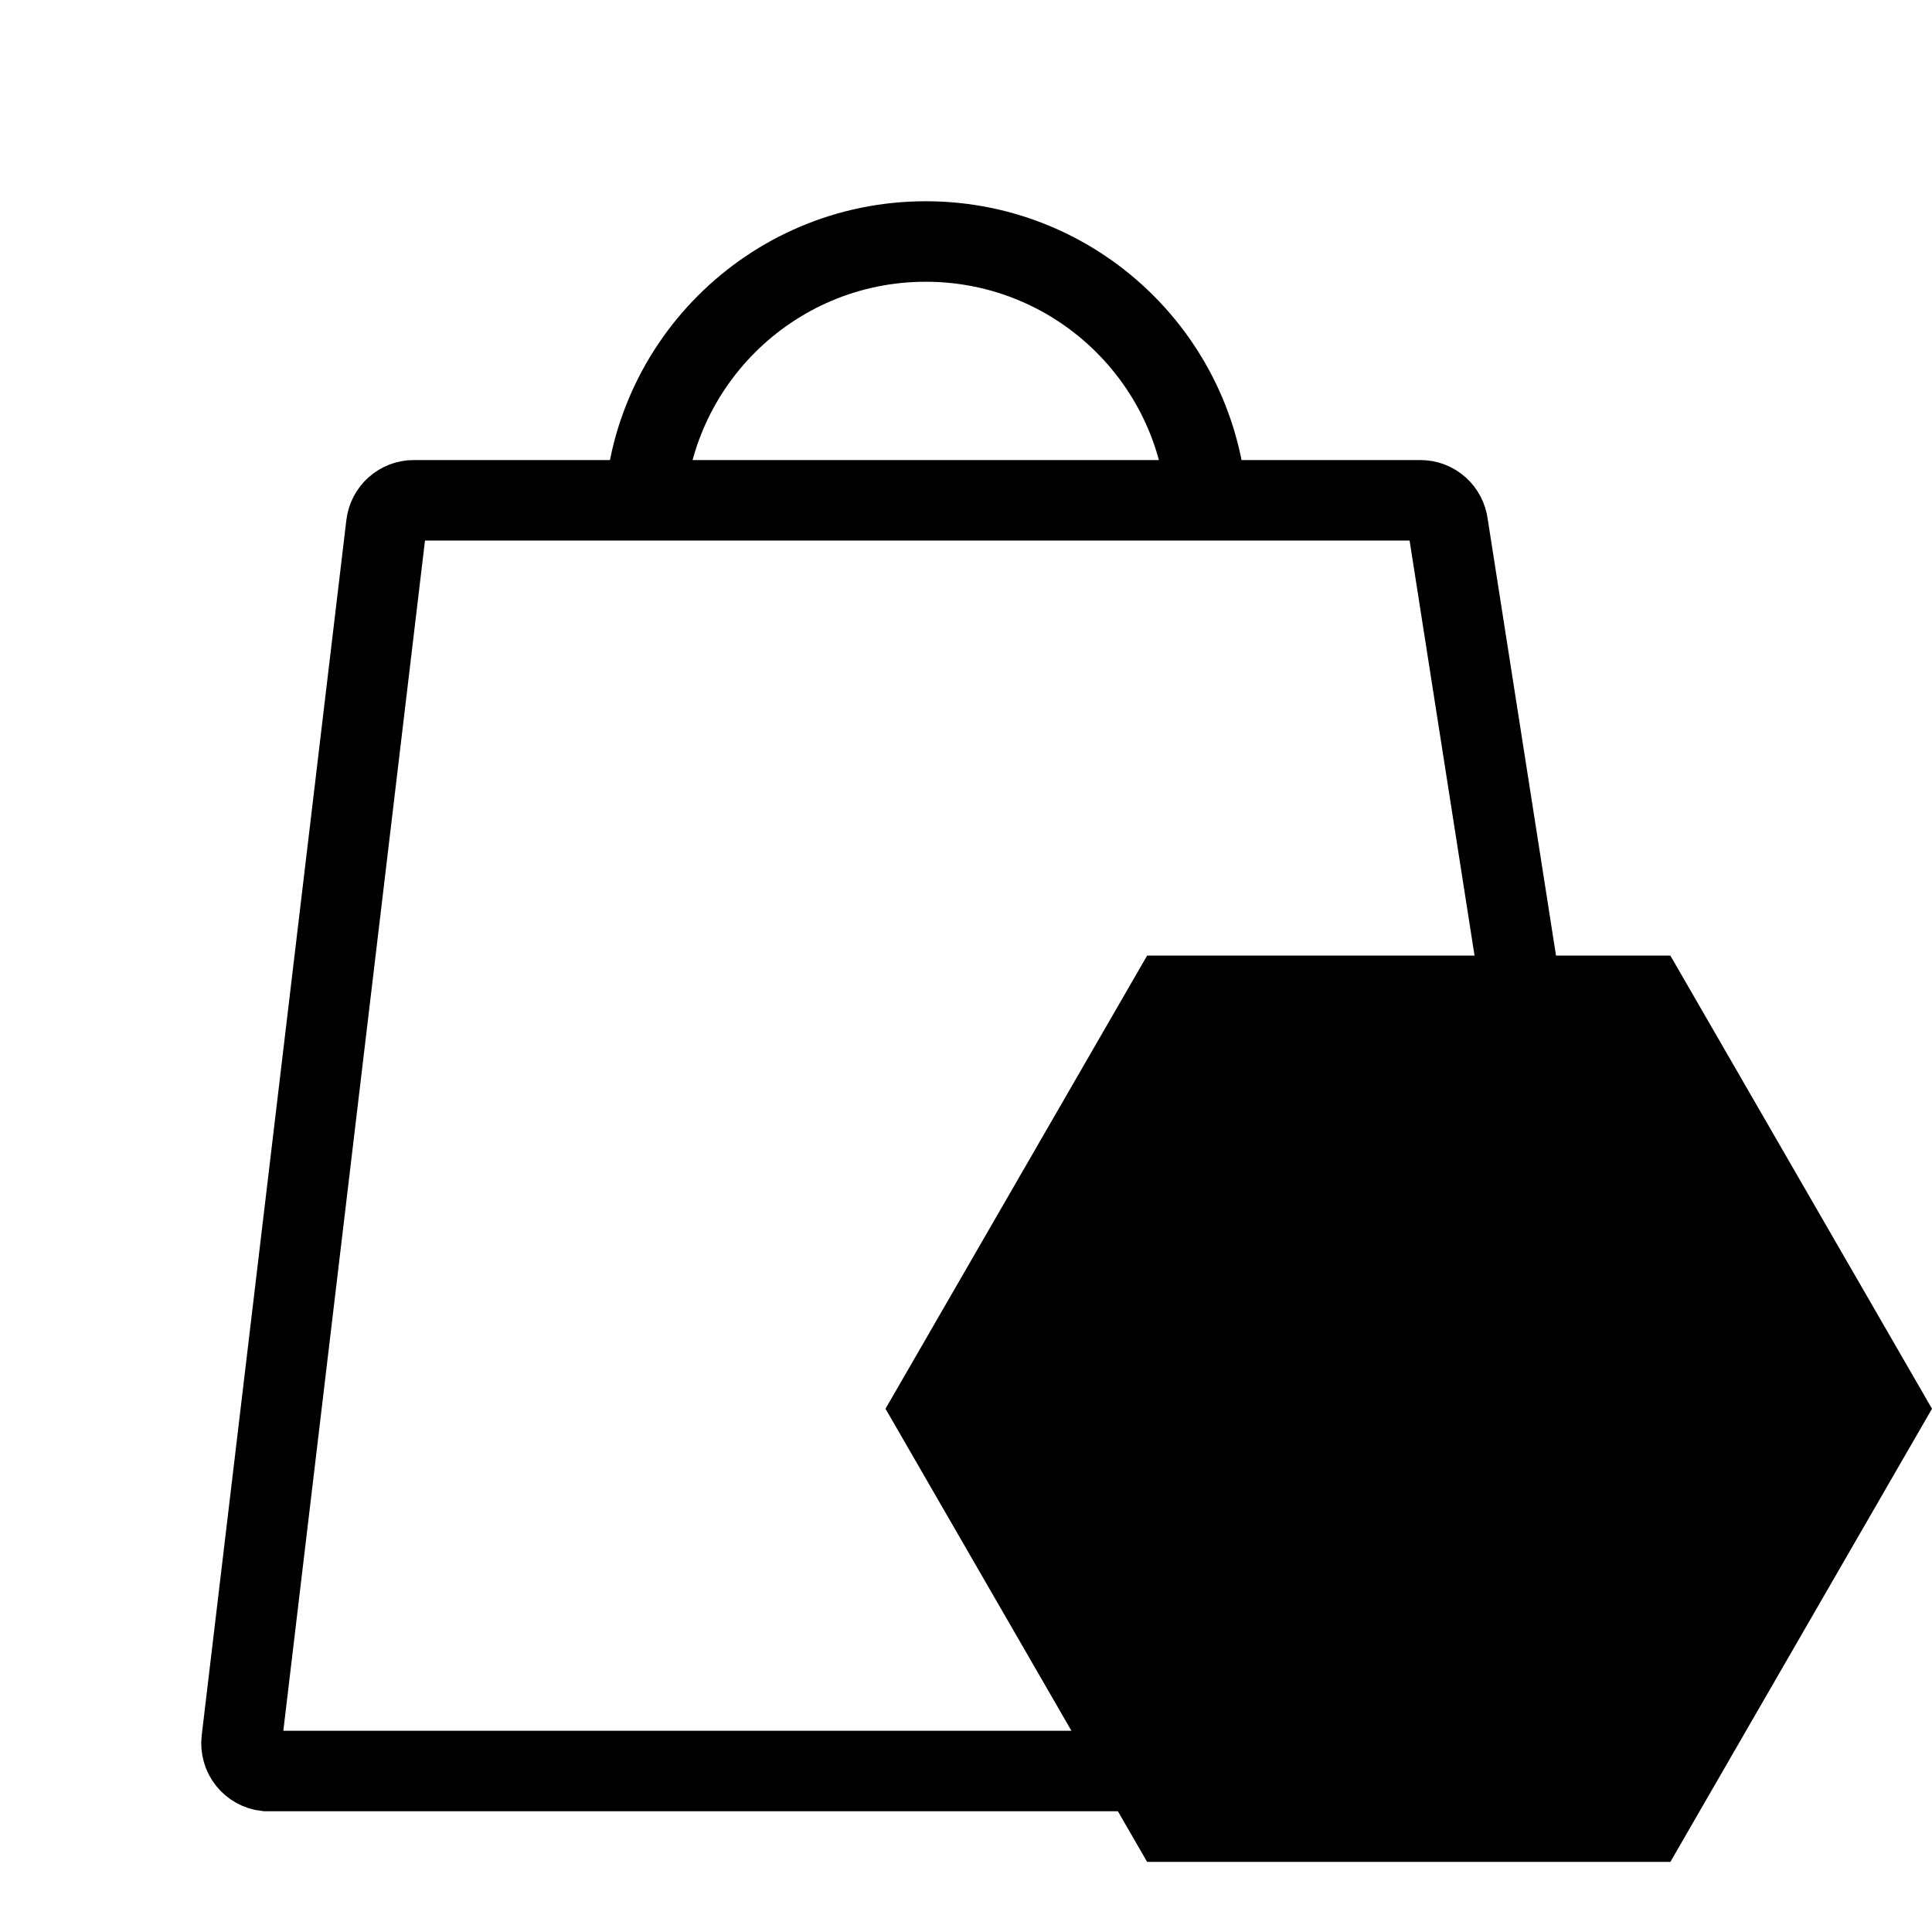
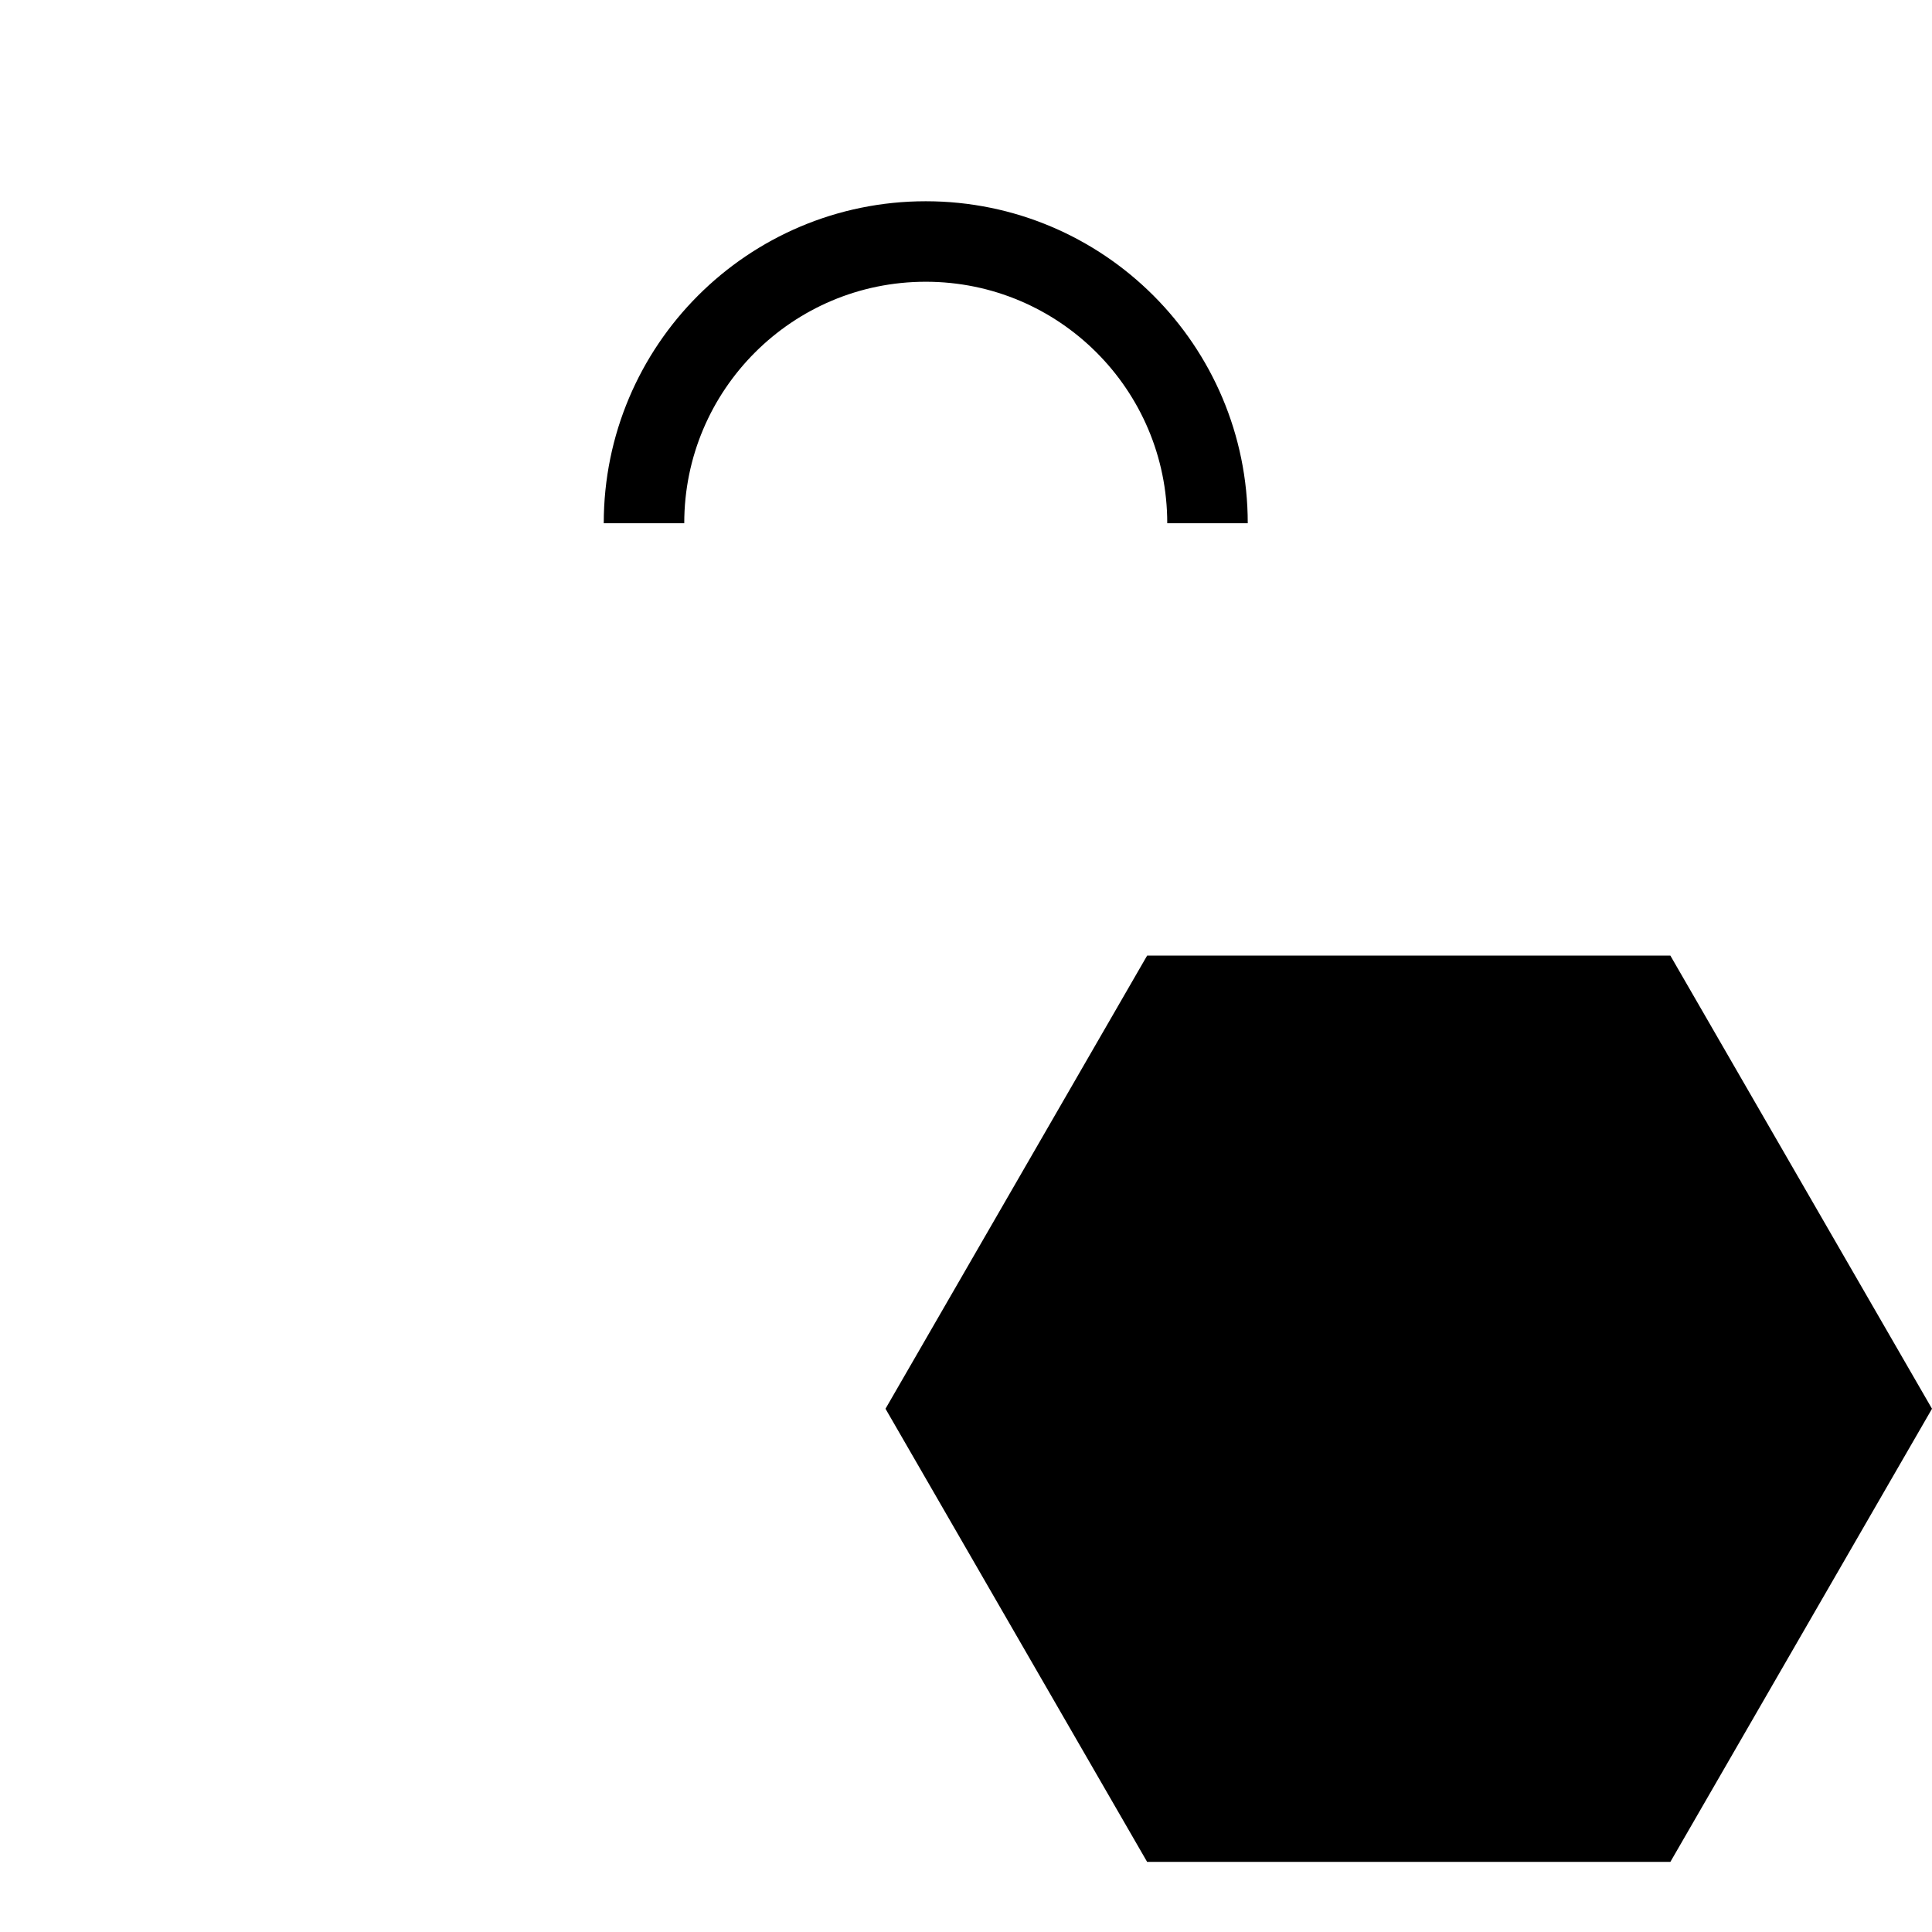
<svg xmlns="http://www.w3.org/2000/svg" width="24" height="24" viewBox="0 0 24 24" fill="none">
-   <path d="M19 13L17.986 6.52C17.976 6.436 17.936 6.358 17.873 6.302C17.81 6.246 17.729 6.215 17.645 6.215H5.14C5.056 6.215 4.975 6.246 4.912 6.302C4.849 6.358 4.809 6.436 4.799 6.52L3.002 21.618C2.992 21.709 3.018 21.8 3.075 21.872C3.132 21.944 3.216 21.99 3.307 22H16" stroke="#3C2F55" style="stroke:#3C2F55;stroke:color(display-p3 0.235 0.184 0.333);stroke-opacity:1;" />
  <path d="M15 6.5C15 4.567 13.433 3 11.5 3C9.567 3 8 4.567 8 6.5" stroke="#3C2F55" style="stroke:#3C2F55;stroke:color(display-p3 0.235 0.184 0.333);stroke-opacity:1;" />
-   <path d="M24 17.5L20.75 23.129L14.25 23.129L11 17.5L14.25 11.871L20.75 11.871L24 17.5Z" fill="#3C2F55" style="fill:#3C2F55;fill:color(display-p3 0.235 0.184 0.333);fill-opacity:1;" />
+   <path d="M24 17.5L20.75 23.129L14.25 23.129L11 17.5L14.25 11.871L20.75 11.871Z" fill="#3C2F55" style="fill:#3C2F55;fill:color(display-p3 0.235 0.184 0.333);fill-opacity:1;" />
</svg>